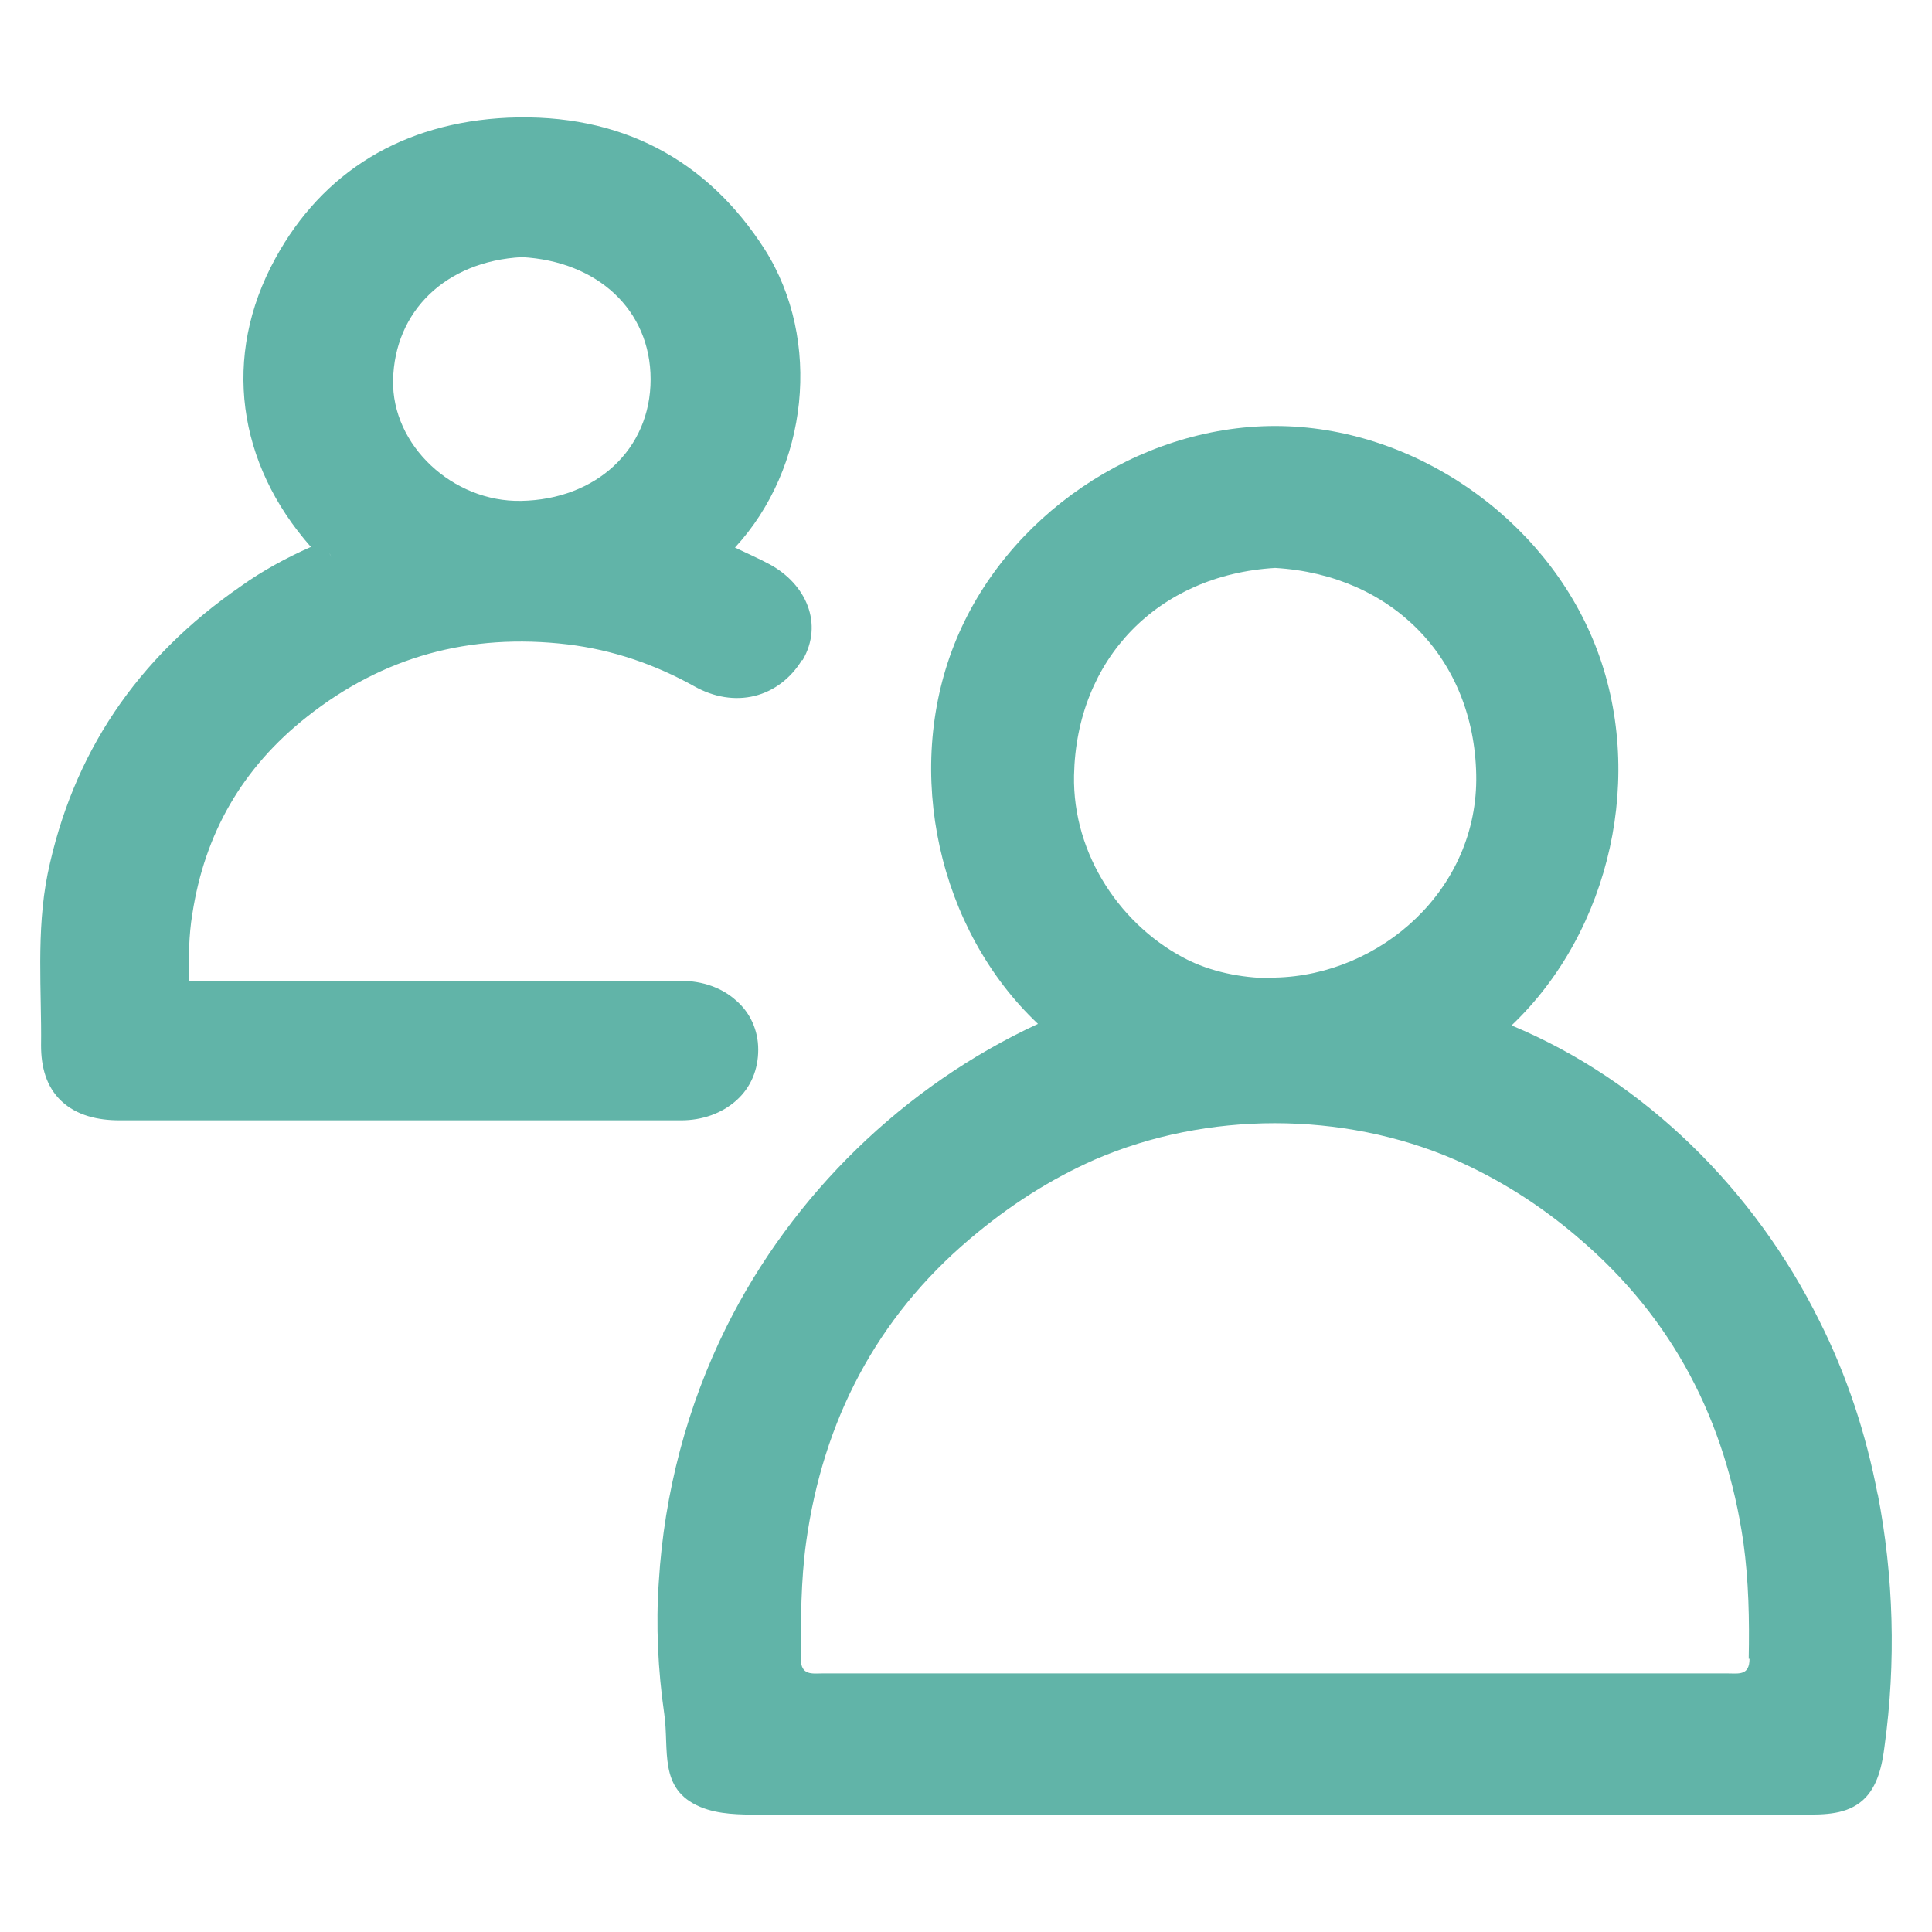
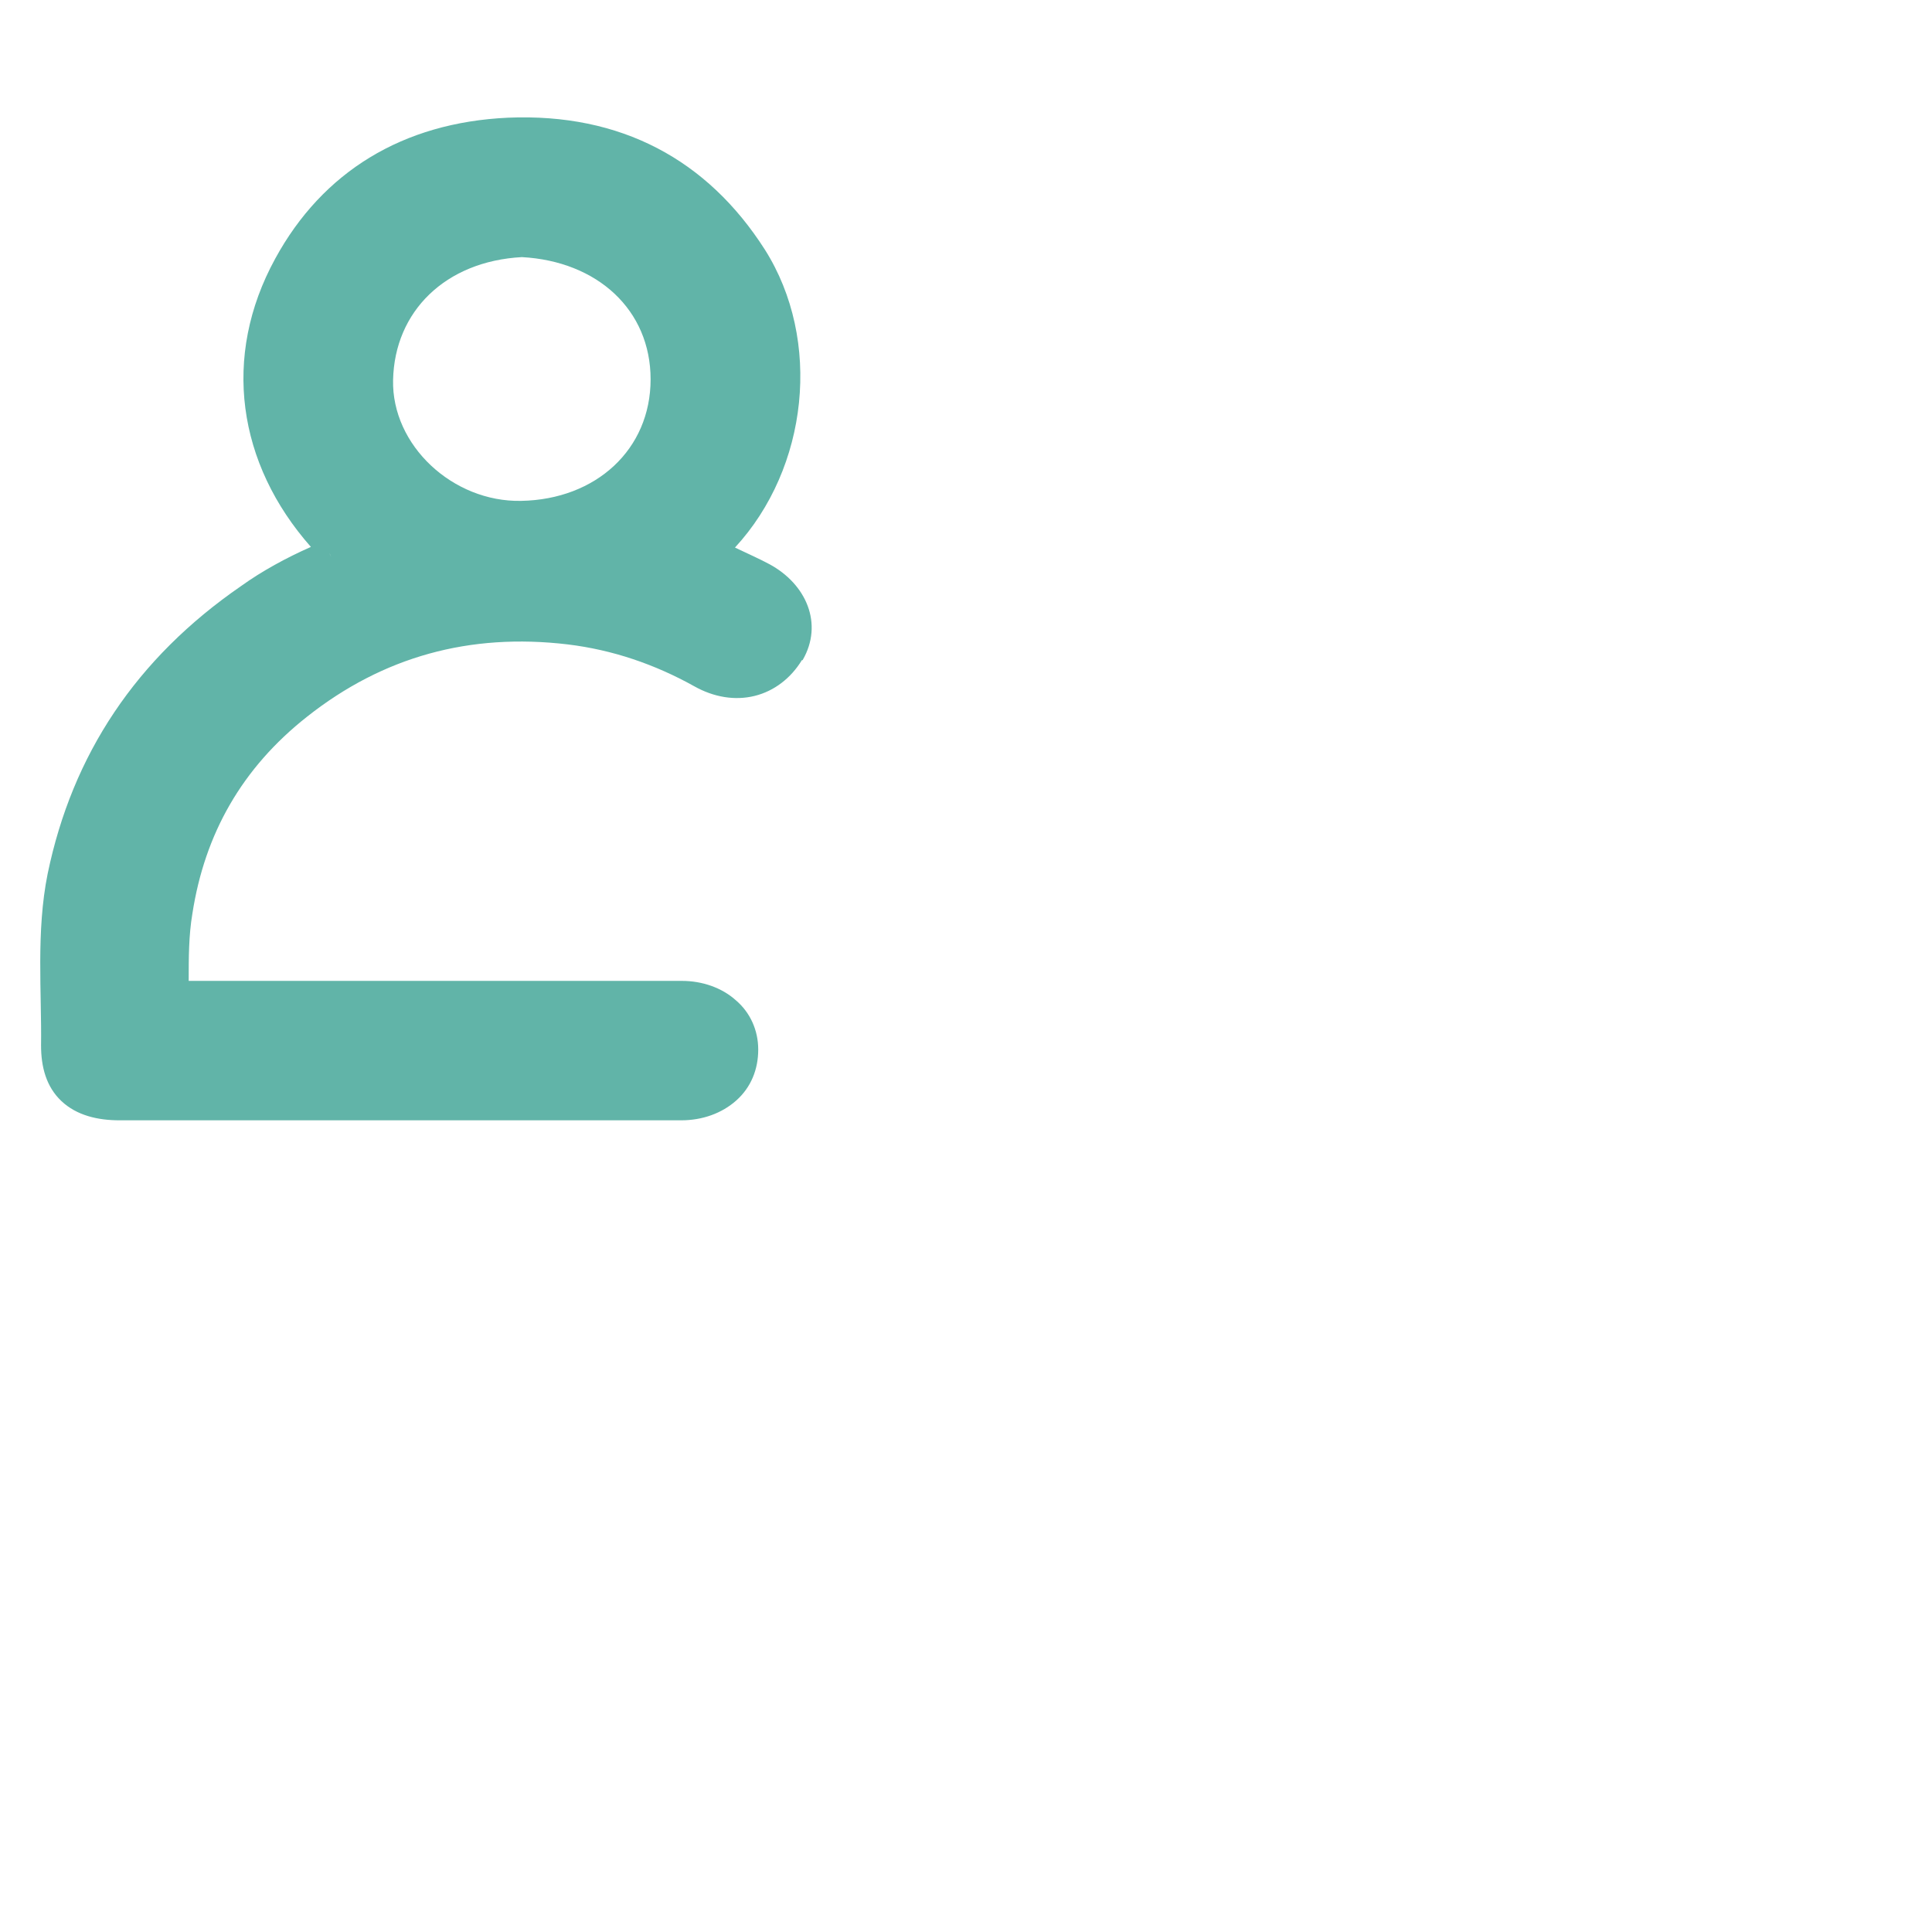
<svg xmlns="http://www.w3.org/2000/svg" width="24" height="24" viewBox="0 0 24 24" fill="none">
  <path d="M9.97 8.201C10.232 7.749 10.016 7.254 9.555 7.007C9.428 6.939 9.275 6.871 9.13 6.802C10.043 5.813 10.214 4.226 9.501 3.1C8.787 1.983 7.712 1.403 6.311 1.462C5.001 1.522 4.007 2.136 3.42 3.211C2.751 4.431 2.95 5.762 3.862 6.794C3.555 6.93 3.257 7.092 2.995 7.28C1.694 8.176 0.899 9.37 0.592 10.854C0.447 11.571 0.519 12.33 0.51 12.987C0.51 13.251 0.573 13.499 0.763 13.678C0.953 13.857 1.215 13.917 1.486 13.917C2.263 13.917 3.04 13.917 3.817 13.917C4.594 13.917 7.666 13.917 8.461 13.917C8.724 13.917 8.967 13.831 9.148 13.669C9.329 13.507 9.419 13.285 9.419 13.038C9.419 12.799 9.32 12.577 9.139 12.424C8.967 12.27 8.724 12.185 8.471 12.185C8.046 12.185 5.353 12.185 4.676 12.185H2.344C2.344 11.895 2.344 11.622 2.39 11.349C2.543 10.36 3.004 9.541 3.817 8.901C4.757 8.159 5.832 7.86 7.052 8.005C7.612 8.073 8.136 8.253 8.624 8.525C8.868 8.662 9.13 8.705 9.374 8.645C9.618 8.585 9.826 8.423 9.961 8.201H9.97ZM4.097 6.879L4.115 6.922L4.088 6.862V6.888L4.097 6.879ZM6.474 6.222C5.624 6.239 4.865 5.531 4.883 4.721C4.901 3.868 5.534 3.245 6.483 3.194C7.422 3.245 8.082 3.851 8.082 4.712C8.082 5.583 7.404 6.205 6.474 6.222Z" fill="#61B4A8" />
-   <path d="M21.733 20.606C21.733 20.817 21.599 20.788 21.466 20.788H10.215C10.091 20.788 9.948 20.817 9.948 20.606C9.948 20.127 9.948 19.638 10.014 19.159C10.224 17.645 10.892 16.37 12.045 15.393C12.541 14.971 13.056 14.645 13.6 14.405C14.992 13.802 16.679 13.802 18.071 14.405C18.615 14.645 19.139 14.971 19.626 15.393C20.779 16.38 21.437 17.645 21.657 19.159C21.723 19.638 21.733 20.117 21.723 20.606H21.733ZM15.84 12.153C15.488 12.153 15.116 12.096 14.772 11.933C13.933 11.521 13.323 10.62 13.342 9.633C13.371 8.186 14.382 7.141 15.84 7.055C17.299 7.141 18.31 8.186 18.338 9.623C18.367 11.051 17.147 12.115 15.84 12.144V12.153ZM23.325 18.565C23.182 17.817 22.944 17.089 22.601 16.408C21.799 14.789 20.436 13.428 18.777 12.738C20.017 11.559 20.446 9.604 19.816 8.013C19.187 6.423 17.547 5.292 15.84 5.292C14.133 5.292 12.484 6.413 11.855 8.004C11.225 9.595 11.655 11.55 12.894 12.719C11.235 13.486 9.843 14.837 9.023 16.485C8.537 17.463 8.251 18.546 8.184 19.648C8.146 20.194 8.174 20.75 8.251 21.286C8.317 21.737 8.174 22.226 8.699 22.446C8.928 22.542 9.194 22.542 9.442 22.542C13.762 22.542 18.09 22.542 22.41 22.542C22.667 22.542 22.944 22.542 23.144 22.36C23.325 22.197 23.382 21.928 23.411 21.689C23.554 20.654 23.525 19.581 23.325 18.555V18.565Z" fill="#61B4A8" />
</svg>